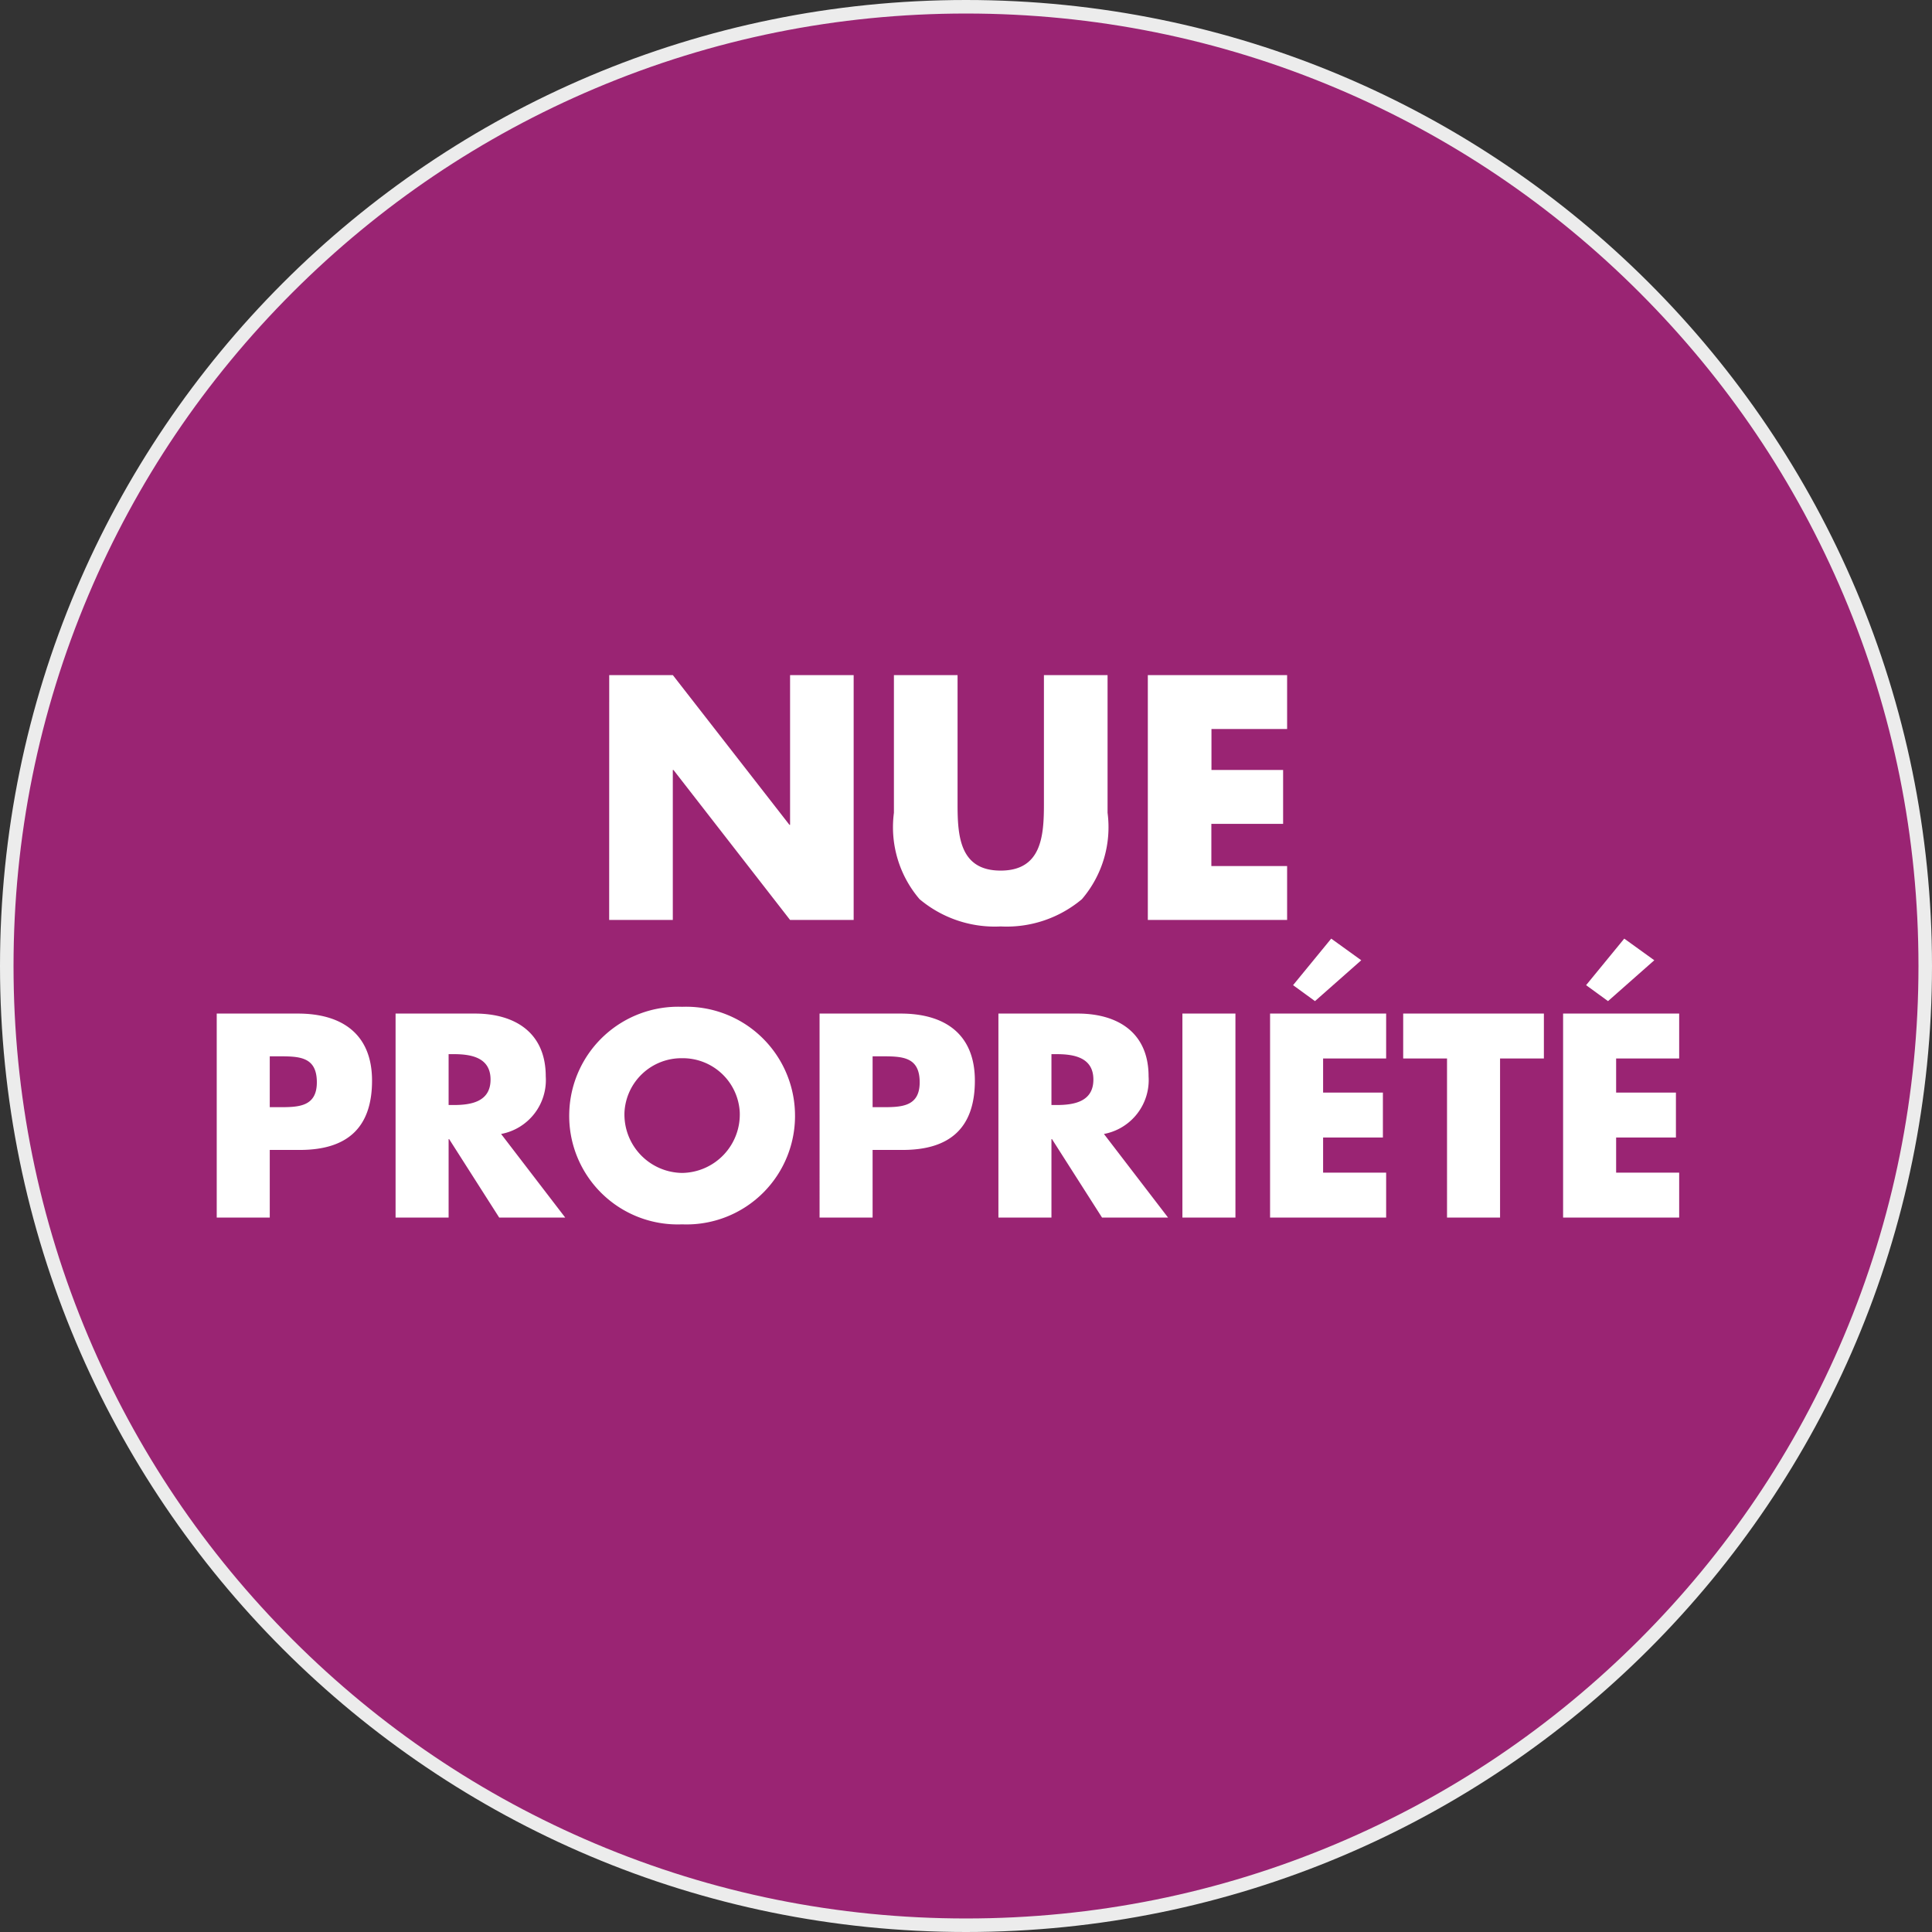
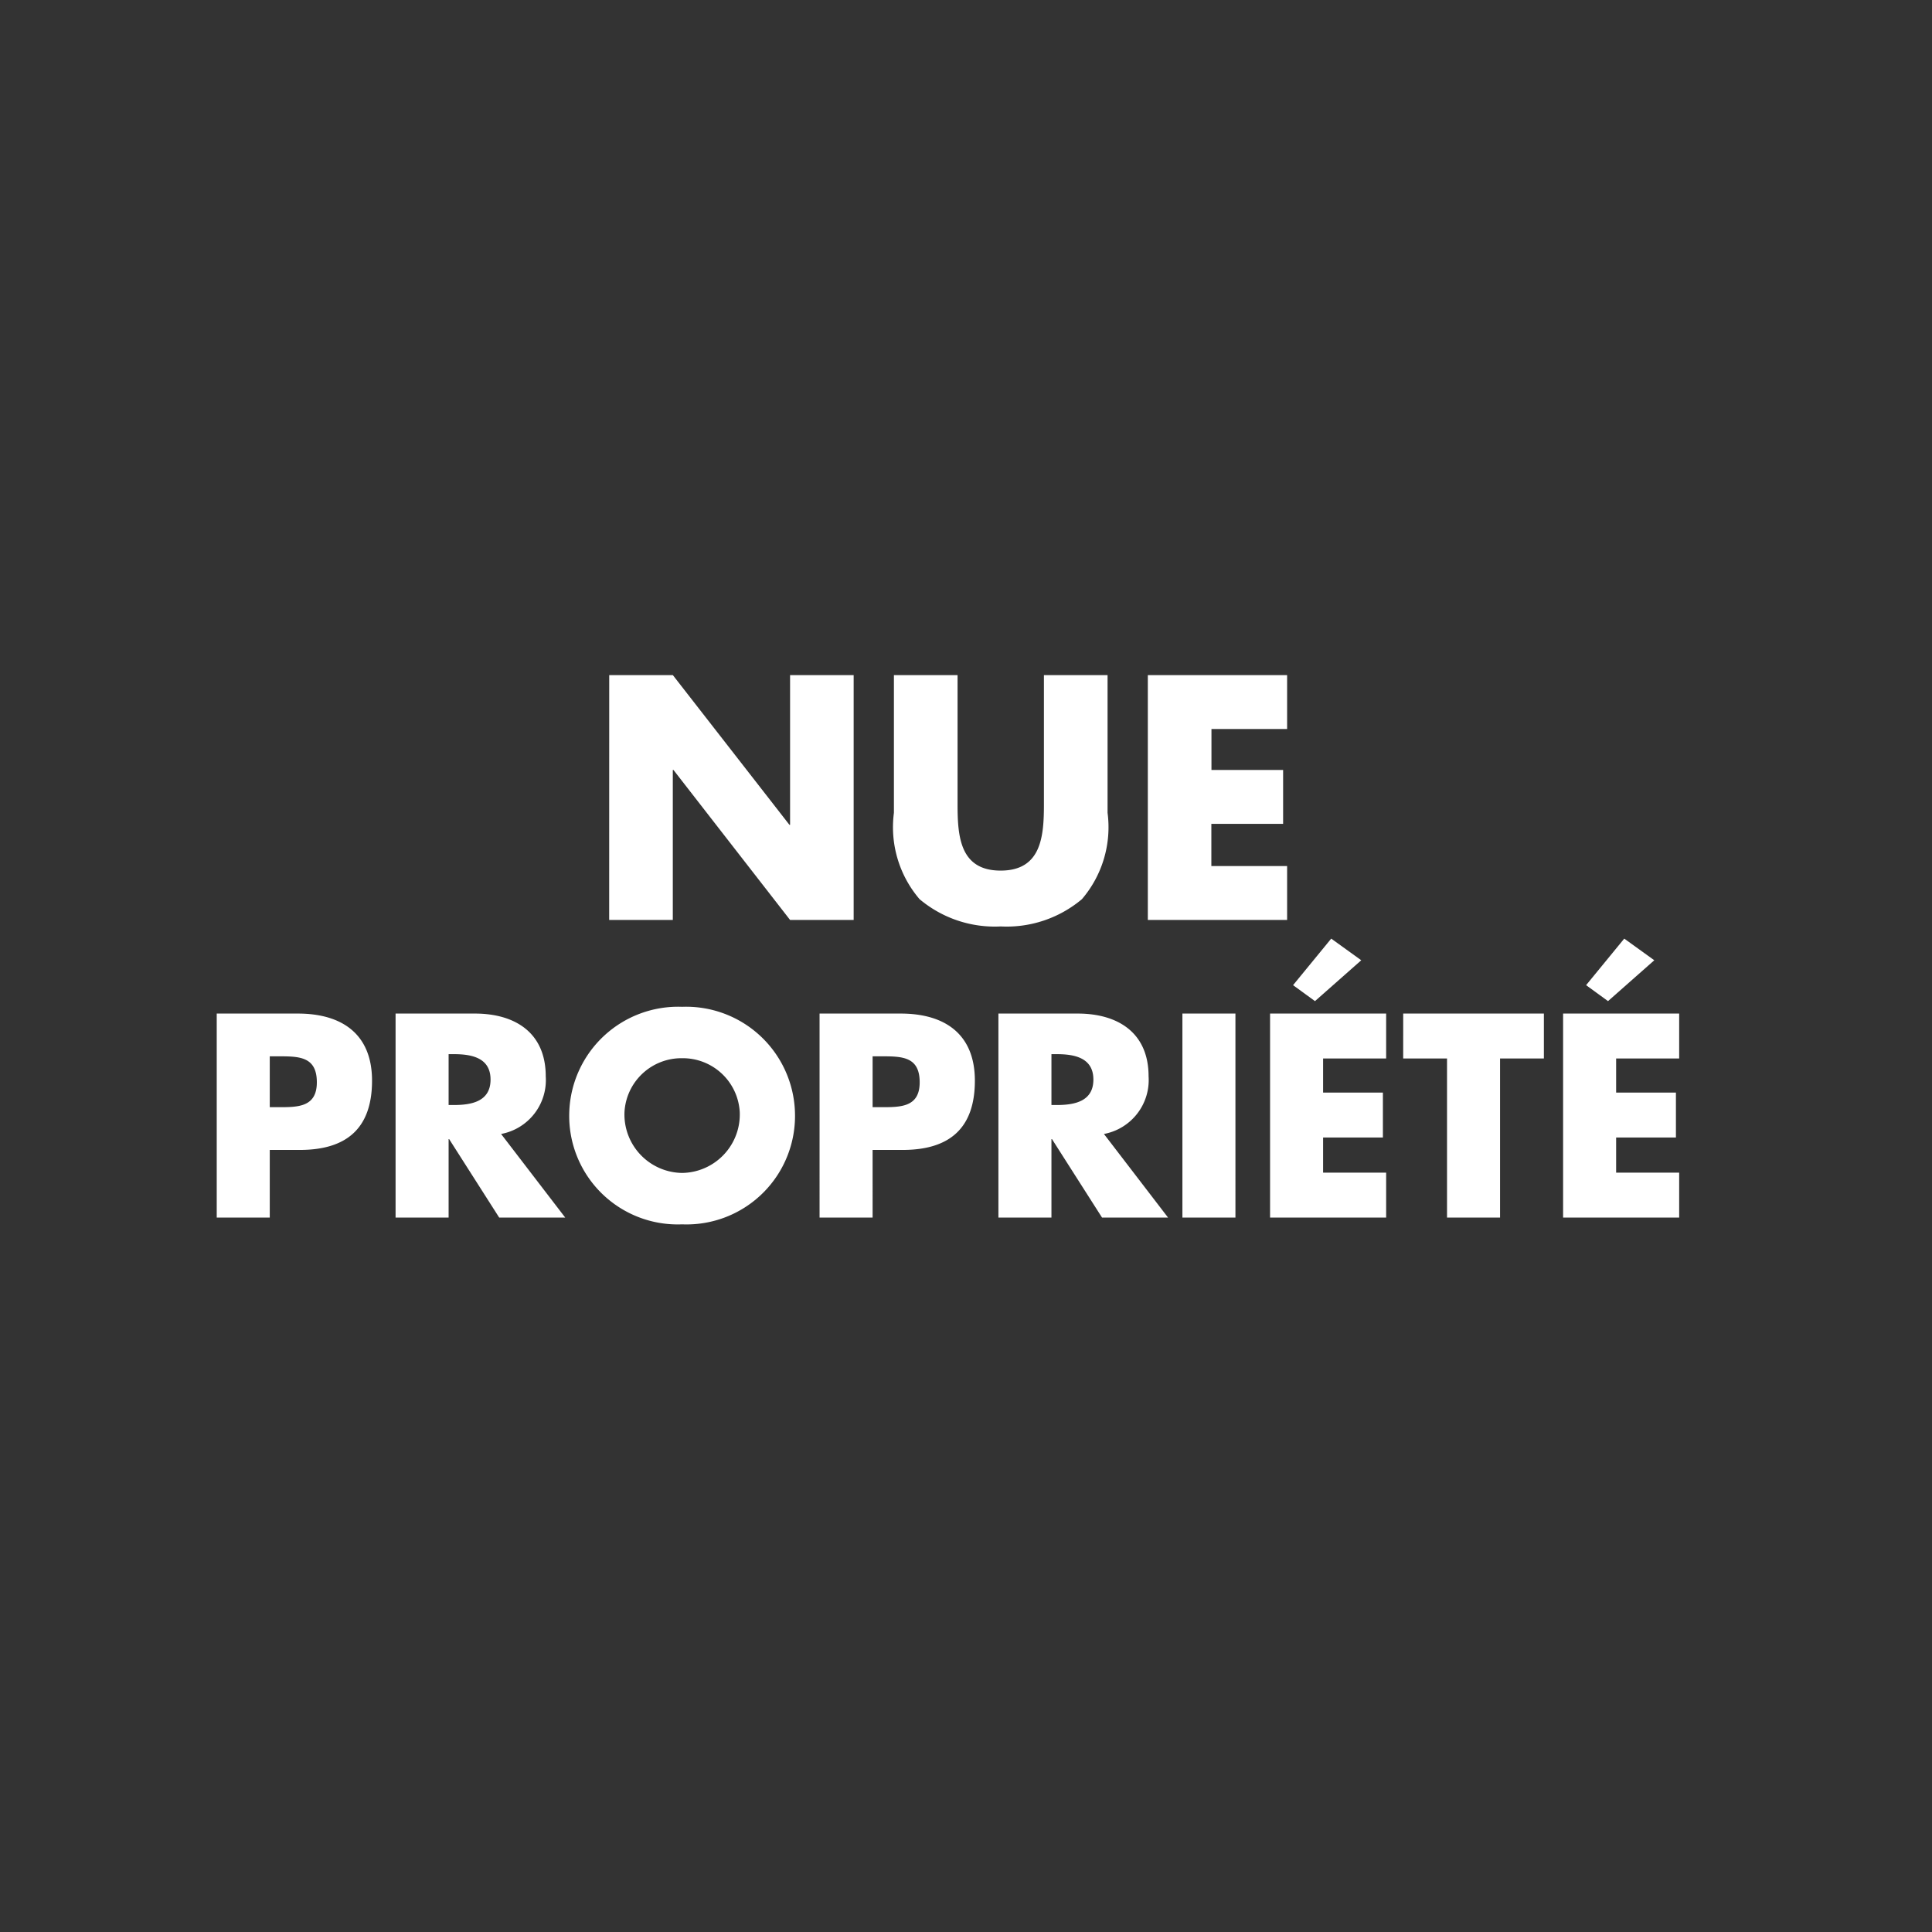
<svg xmlns="http://www.w3.org/2000/svg" id="Composant_35_1" data-name="Composant 35 – 1" width="71.404" height="71.404" viewBox="0 0 71.404 71.404">
  <rect x="0" y="0" width="71.404" height="71.404" fill="#333333" stroke="none" />
  <g id="Tracé_367" data-name="Tracé 367" fill="#a52279" opacity="0.904">
-     <path d="M 35.702 71.154 C 30.916 71.154 26.273 70.217 21.903 68.368 C 17.681 66.583 13.89 64.027 10.634 60.771 C 7.378 57.515 4.821 53.723 3.036 49.502 C 1.187 45.131 0.25 40.488 0.25 35.702 C 0.25 30.916 1.187 26.273 3.036 21.903 C 4.821 17.681 7.378 13.89 10.634 10.634 C 13.89 7.378 17.681 4.821 21.903 3.036 C 26.273 1.187 30.916 0.25 35.702 0.25 C 40.488 0.25 45.131 1.187 49.502 3.036 C 53.723 4.821 57.515 7.378 60.771 10.634 C 64.027 13.89 66.583 17.681 68.368 21.903 C 70.217 26.273 71.154 30.916 71.154 35.702 C 71.154 40.488 70.217 45.131 68.368 49.502 C 66.583 53.723 64.027 57.515 60.771 60.771 C 57.515 64.027 53.723 66.583 49.502 68.368 C 45.131 70.217 40.488 71.154 35.702 71.154 Z" stroke="none" />
-     <path d="M 35.702 0.5 C 30.95 0.5 26.34 1.431 22 3.266 C 17.808 5.039 14.044 7.577 10.81 10.81 C 7.577 14.044 5.039 17.808 3.266 22 C 1.431 26.34 0.5 30.95 0.5 35.702 C 0.5 40.455 1.431 45.065 3.266 49.404 C 5.039 53.596 7.577 57.361 10.81 60.594 C 14.044 63.827 17.808 66.365 22 68.138 C 26.34 69.974 30.95 70.904 35.702 70.904 C 40.455 70.904 45.065 69.974 49.404 68.138 C 53.596 66.365 57.361 63.827 60.594 60.594 C 63.827 57.361 66.365 53.596 68.138 49.404 C 69.974 45.065 70.904 40.455 70.904 35.702 C 70.904 30.95 69.974 26.34 68.138 22 C 66.365 17.808 63.827 14.044 60.594 10.81 C 57.361 7.577 53.596 5.039 49.404 3.266 C 45.065 1.431 40.455 0.5 35.702 0.5 M 35.702 0 C 55.42 0 71.404 15.984 71.404 35.702 C 71.404 55.42 55.42 71.404 35.702 71.404 C 15.984 71.404 0 55.42 0 35.702 C 0 15.984 15.984 0 35.702 0 Z" stroke="none" fill="#fff" />
-   </g>
+     </g>
  <path id="Tracé_1636" data-name="Tracé 1636" d="M-12.486,0h2.352V-5.544h.024L-5.8,0H-3.45V-9.048H-5.8v5.532h-.024l-4.308-5.532h-2.352ZM3.582-9.048v4.764c0,1.176-.084,2.46-1.6,2.46S.39-3.108.39-4.284V-9.048H-1.962V-3.96A4.089,4.089,0,0,0-1.014-.768a4.319,4.319,0,0,0,3,1.008,4.319,4.319,0,0,0,3-1.008A4.089,4.089,0,0,0,5.934-3.96V-9.048ZM12.57-7.056V-9.048H7.422V0H12.57V-1.992h-2.8v-1.56h2.652V-5.544H9.774V-7.056ZM-26.99,11h1.96V8.5h1.11c1.71,0,2.67-.78,2.67-2.56,0-1.73-1.12-2.48-2.74-2.48h-3Zm1.96-5.96h.33c.76,0,1.41.01,1.41.96,0,.92-.7.92-1.41.92h-.33Zm8.55,2.87a2.027,2.027,0,0,0,1.65-2.13c0-1.61-1.13-2.32-2.62-2.32h-2.93V11h1.96V8.1h.02l1.85,2.9h2.44Zm-1.94-2.95h.19c.64,0,1.36.12,1.36.94s-.72.94-1.36.94h-.19Zm8.63-1.75a4.026,4.026,0,0,0-4.17,3.88,4.01,4.01,0,0,0,4.17,4.16A4.01,4.01,0,0,0-5.62,7.09,4.026,4.026,0,0,0-9.79,3.21Zm0,1.9A2.108,2.108,0,0,1-7.66,7.1,2.161,2.161,0,0,1-9.79,9.35,2.161,2.161,0,0,1-11.92,7.1,2.108,2.108,0,0,1-9.79,5.11ZM-4.71,11h1.96V8.5h1.11c1.71,0,2.67-.78,2.67-2.56,0-1.73-1.12-2.48-2.74-2.48h-3Zm1.96-5.96h.33c.76,0,1.41.01,1.41.96,0,.92-.7.92-1.41.92h-.33ZM5.8,7.91A2.027,2.027,0,0,0,7.45,5.78c0-1.61-1.13-2.32-2.62-2.32H1.9V11H3.86V8.1h.02L5.73,11H8.17ZM3.86,4.96h.19c.64,0,1.36.12,1.36.94s-.72.94-1.36.94H3.86Zm6.8-1.5H8.7V11h1.96Zm5.57,1.66V3.46H11.94V11h4.29V9.34H13.9V8.04h2.21V6.38H13.9V5.12Zm-.92-3.63L14.2.69,12.79,2.41,13.6,3Zm5.13,3.63h1.62V3.46h-5.2V5.12h1.62V11h1.96Zm6.62,0V3.46H22.77V11h4.29V9.34H24.73V8.04h2.21V6.38H24.73V5.12Zm-.92-3.63L25.03.69,23.62,2.41l.81.59Z" transform="translate(35 34)" fill="#fff" />
</svg>